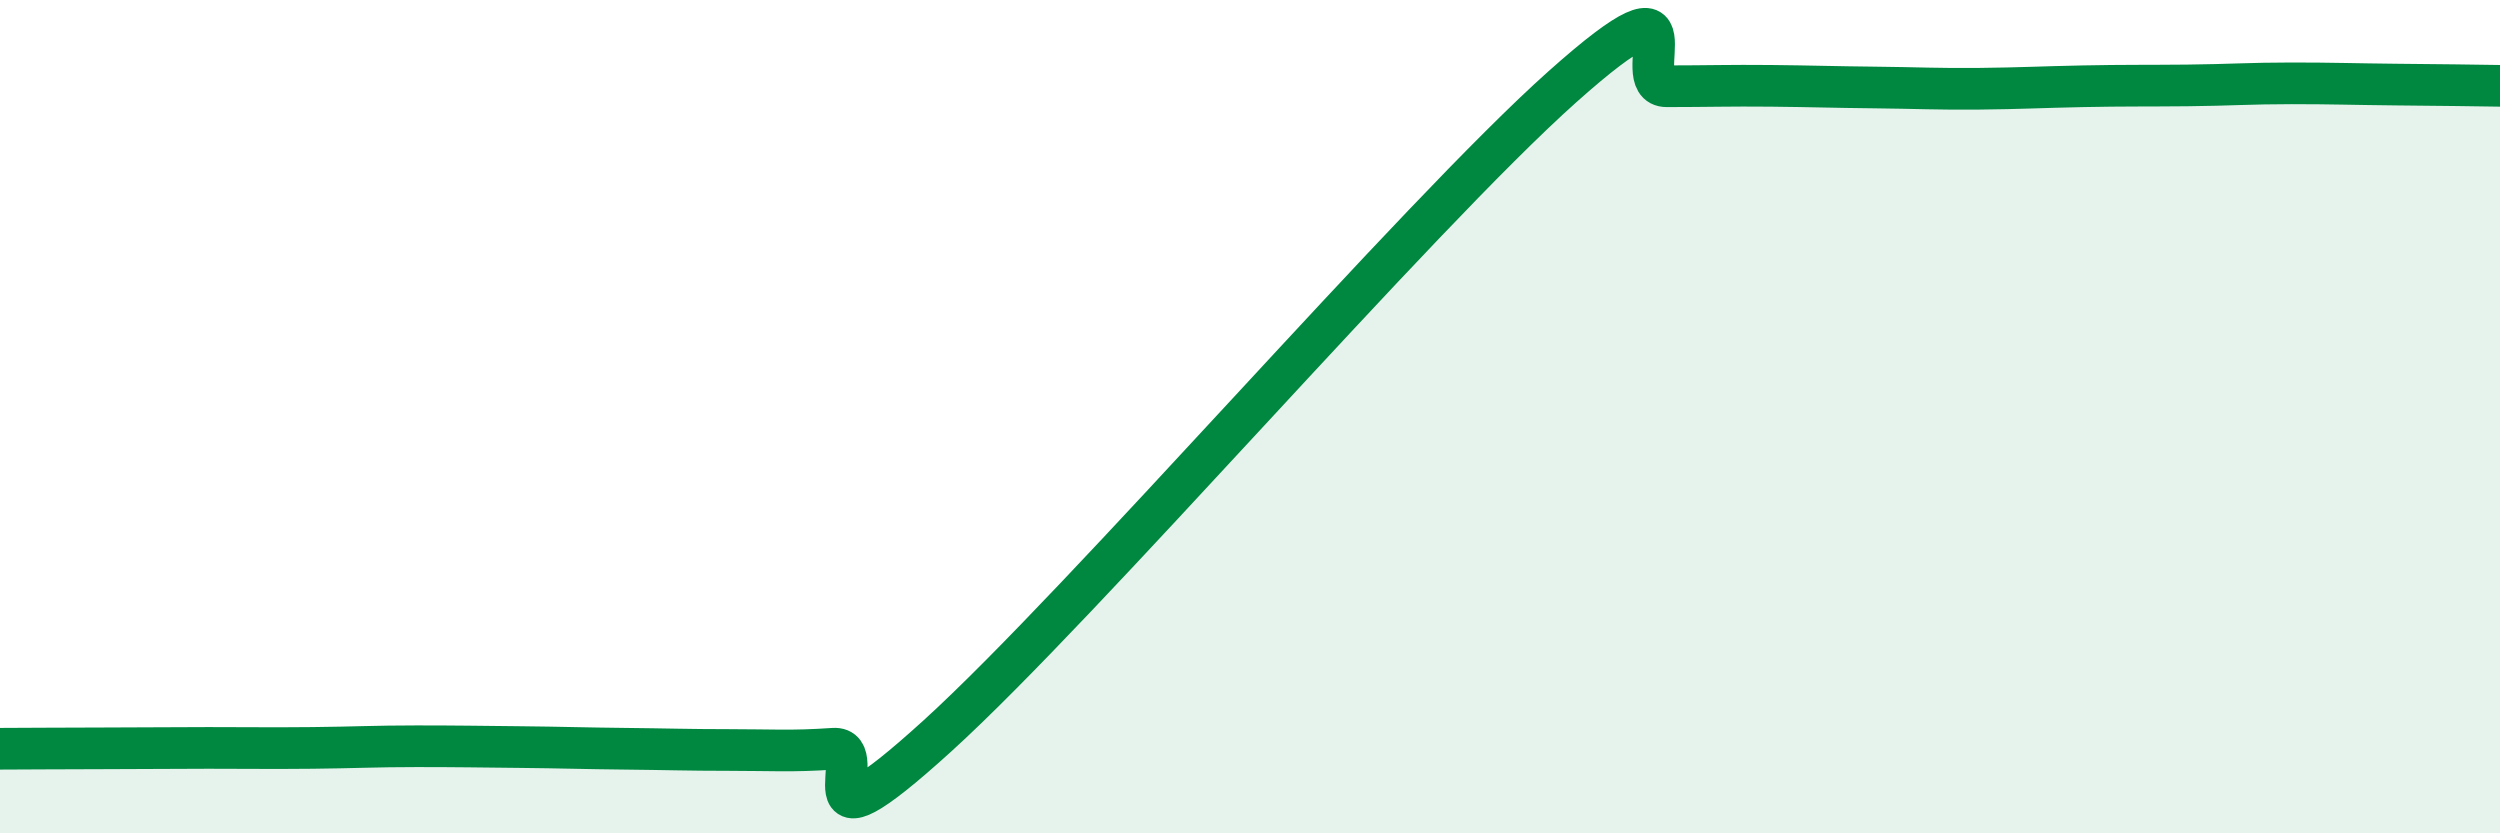
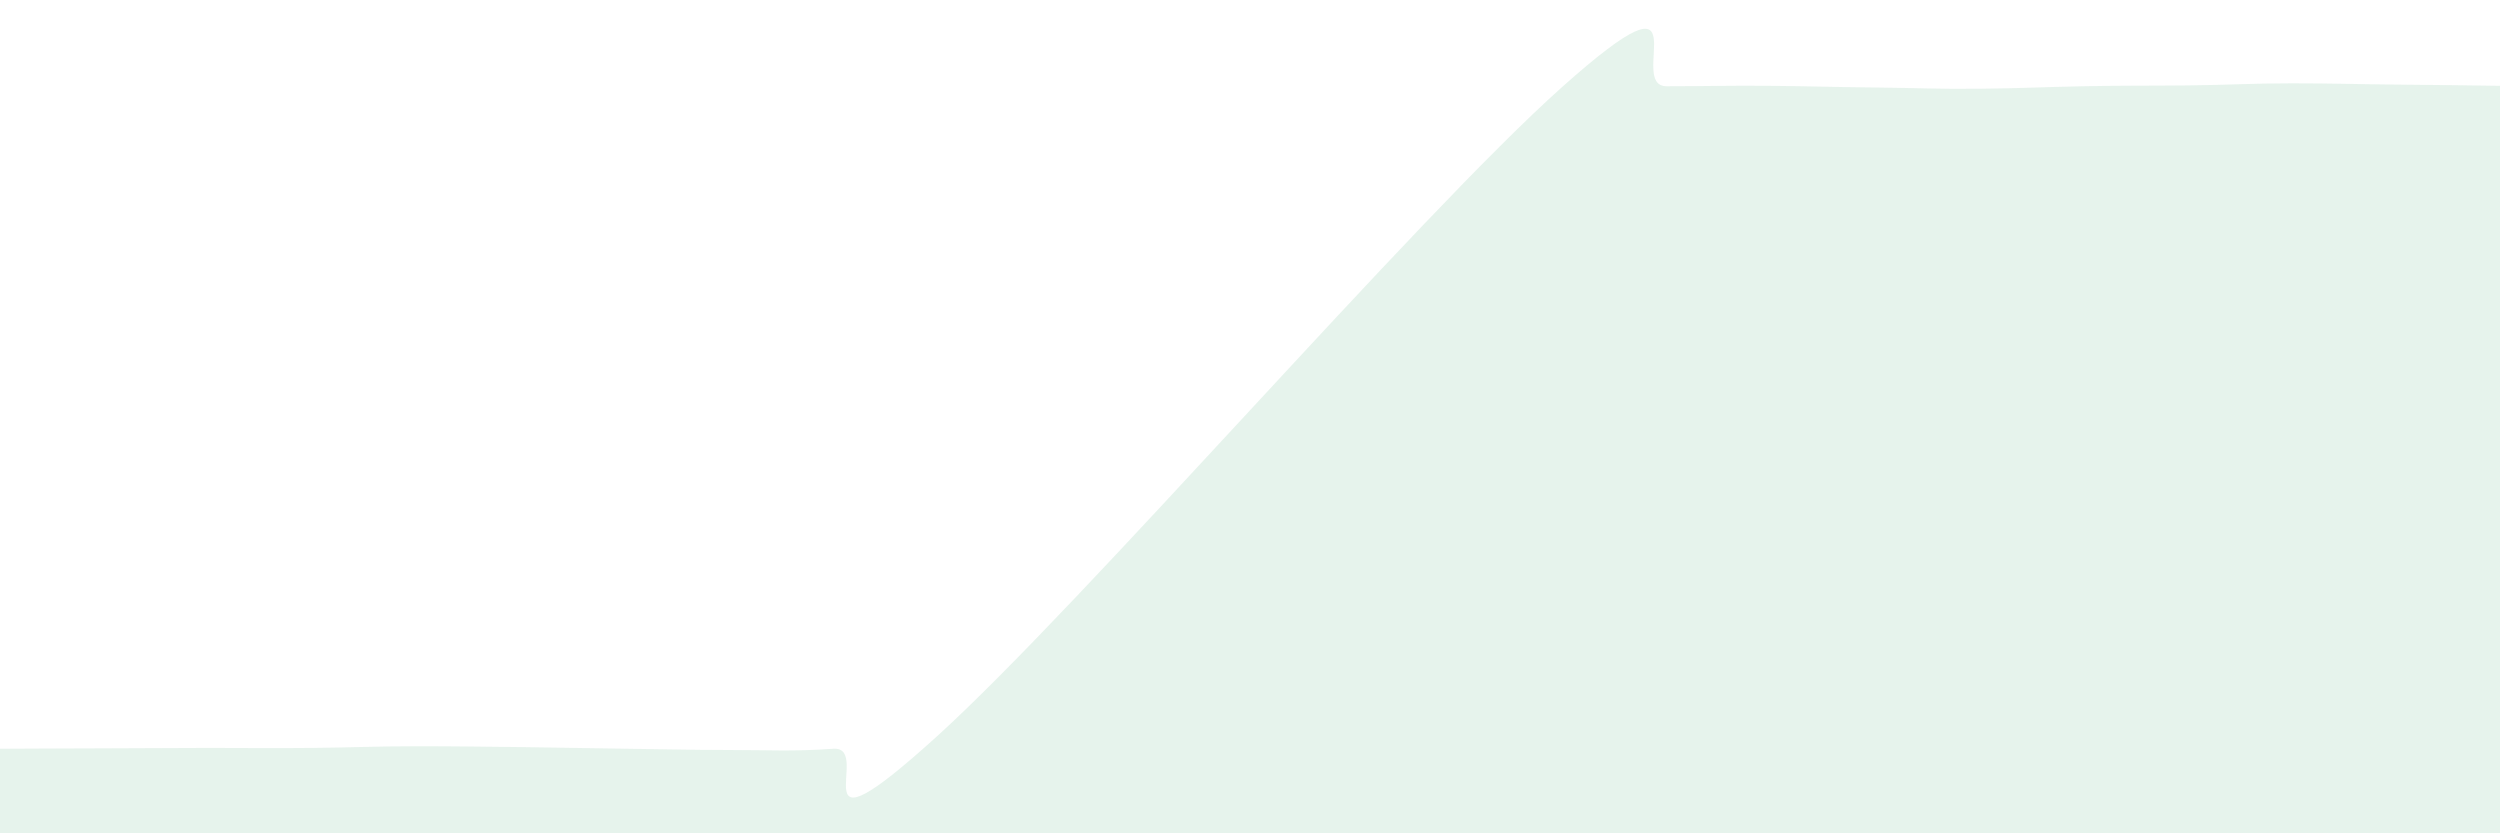
<svg xmlns="http://www.w3.org/2000/svg" width="60" height="20" viewBox="0 0 60 20">
-   <path d="M 0,17.97 C 0.5,17.97 1.5,17.96 2.5,17.96 C 3.5,17.96 4,17.95 5,17.95 C 6,17.95 6.5,17.96 7.5,17.95 C 8.5,17.94 9,17.91 10,17.91 C 11,17.91 11.5,17.92 12.5,17.93 C 13.5,17.94 14,17.96 15,17.97 C 16,17.98 16.5,18 17.5,18 C 18.5,18 19,18.04 20,17.97 C 21,17.9 19,20.84 22.5,17.66 C 26,14.48 34,5.2 37.5,2.08 C 41,-1.04 39,2.07 40,2.07 C 41,2.07 41.5,2.05 42.5,2.06 C 43.5,2.07 44,2.09 45,2.1 C 46,2.11 46.5,2.14 47.5,2.13 C 48.5,2.12 49,2.09 50,2.07 C 51,2.05 51.5,2.06 52.5,2.05 C 53.5,2.04 54,2 55,2 C 56,2 56.5,2.02 57.5,2.03 C 58.5,2.04 59.5,2.05 60,2.06L60 20L0 20Z" fill="#008740" opacity="0.1" stroke-linecap="round" stroke-linejoin="round" />
-   <path d="M 0,17.97 C 0.5,17.97 1.5,17.96 2.5,17.96 C 3.5,17.96 4,17.95 5,17.95 C 6,17.95 6.5,17.96 7.5,17.95 C 8.5,17.94 9,17.91 10,17.91 C 11,17.91 11.5,17.92 12.5,17.93 C 13.5,17.94 14,17.96 15,17.97 C 16,17.98 16.5,18 17.5,18 C 18.5,18 19,18.04 20,17.97 C 21,17.9 19,20.84 22.5,17.66 C 26,14.48 34,5.2 37.5,2.08 C 41,-1.04 39,2.07 40,2.07 C 41,2.07 41.5,2.05 42.5,2.06 C 43.5,2.07 44,2.09 45,2.1 C 46,2.11 46.5,2.14 47.5,2.13 C 48.5,2.12 49,2.09 50,2.07 C 51,2.05 51.5,2.06 52.5,2.05 C 53.5,2.04 54,2 55,2 C 56,2 56.5,2.02 57.5,2.03 C 58.5,2.04 59.5,2.05 60,2.06" stroke="#008740" stroke-width="1" fill="none" stroke-linecap="round" stroke-linejoin="round" />
+   <path d="M 0,17.97 C 0.5,17.97 1.5,17.96 2.5,17.96 C 3.5,17.96 4,17.95 5,17.95 C 6,17.95 6.5,17.96 7.5,17.95 C 8.5,17.94 9,17.91 10,17.91 C 11,17.91 11.5,17.92 12.5,17.93 C 16,17.98 16.5,18 17.5,18 C 18.5,18 19,18.04 20,17.97 C 21,17.9 19,20.84 22.5,17.66 C 26,14.48 34,5.2 37.5,2.08 C 41,-1.04 39,2.07 40,2.07 C 41,2.07 41.5,2.05 42.5,2.06 C 43.5,2.07 44,2.09 45,2.1 C 46,2.11 46.5,2.14 47.5,2.13 C 48.5,2.12 49,2.09 50,2.07 C 51,2.05 51.5,2.06 52.5,2.05 C 53.5,2.04 54,2 55,2 C 56,2 56.5,2.02 57.5,2.03 C 58.5,2.04 59.5,2.05 60,2.06L60 20L0 20Z" fill="#008740" opacity="0.1" stroke-linecap="round" stroke-linejoin="round" />
</svg>